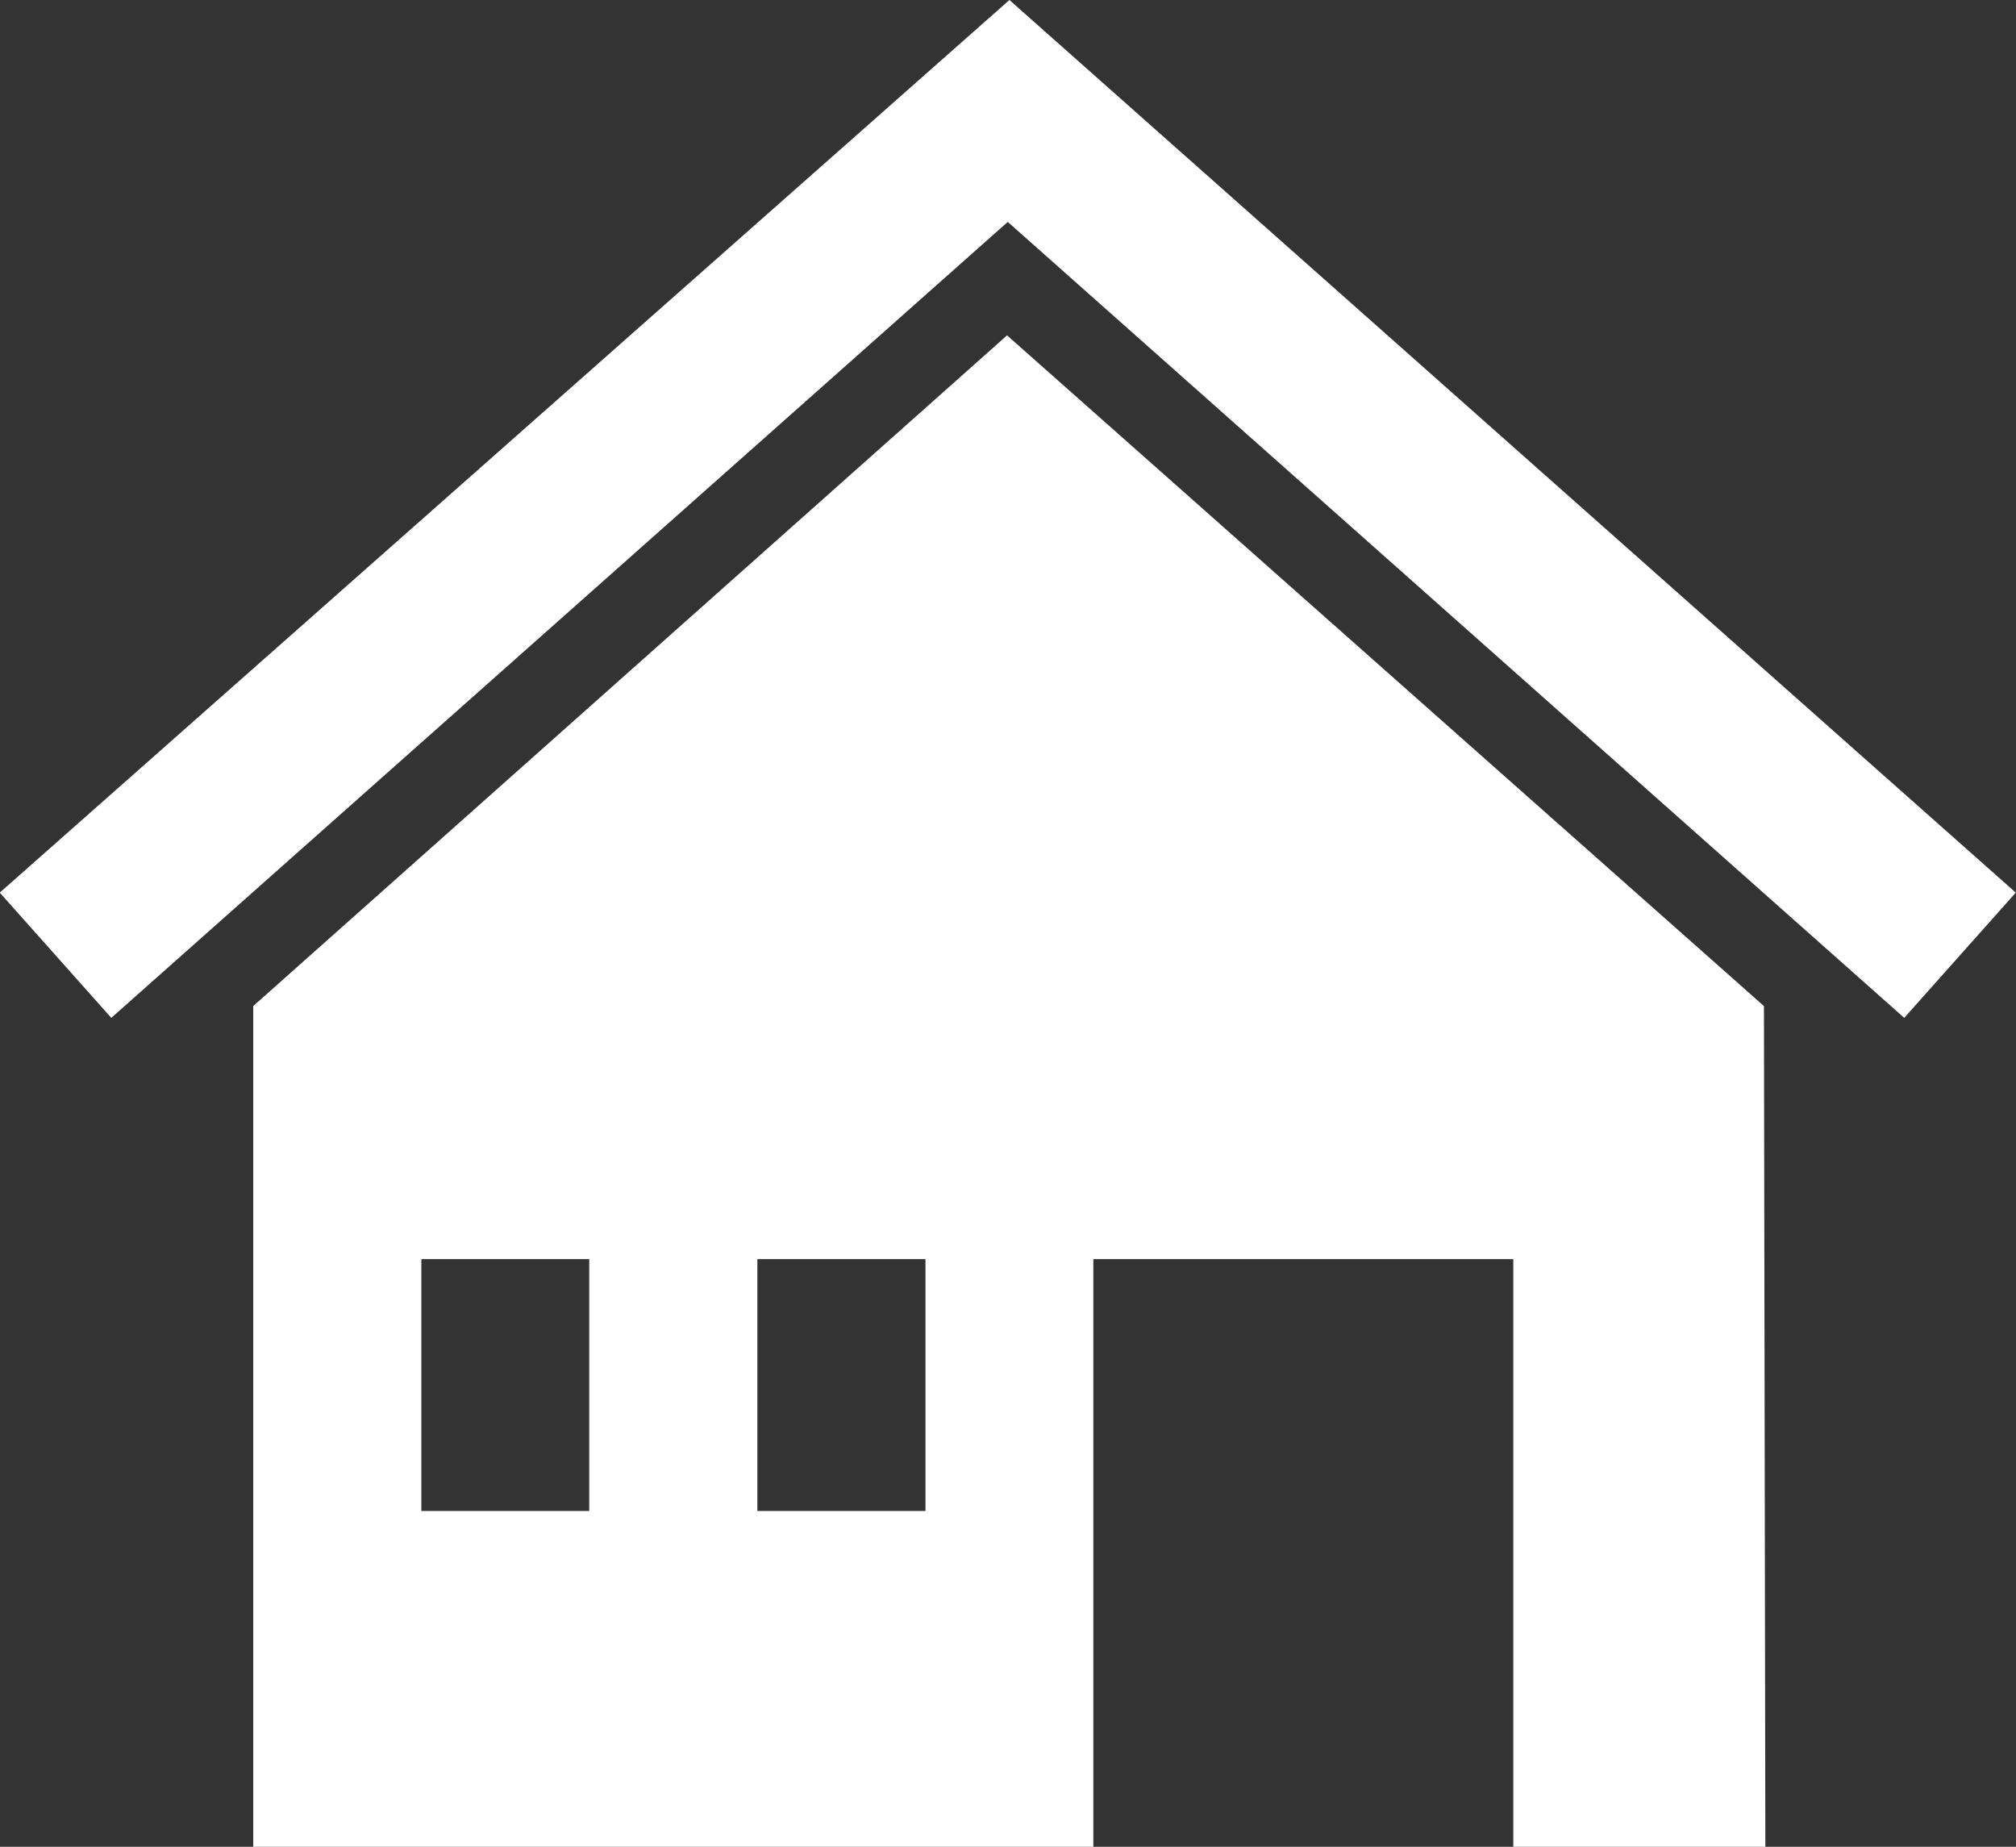
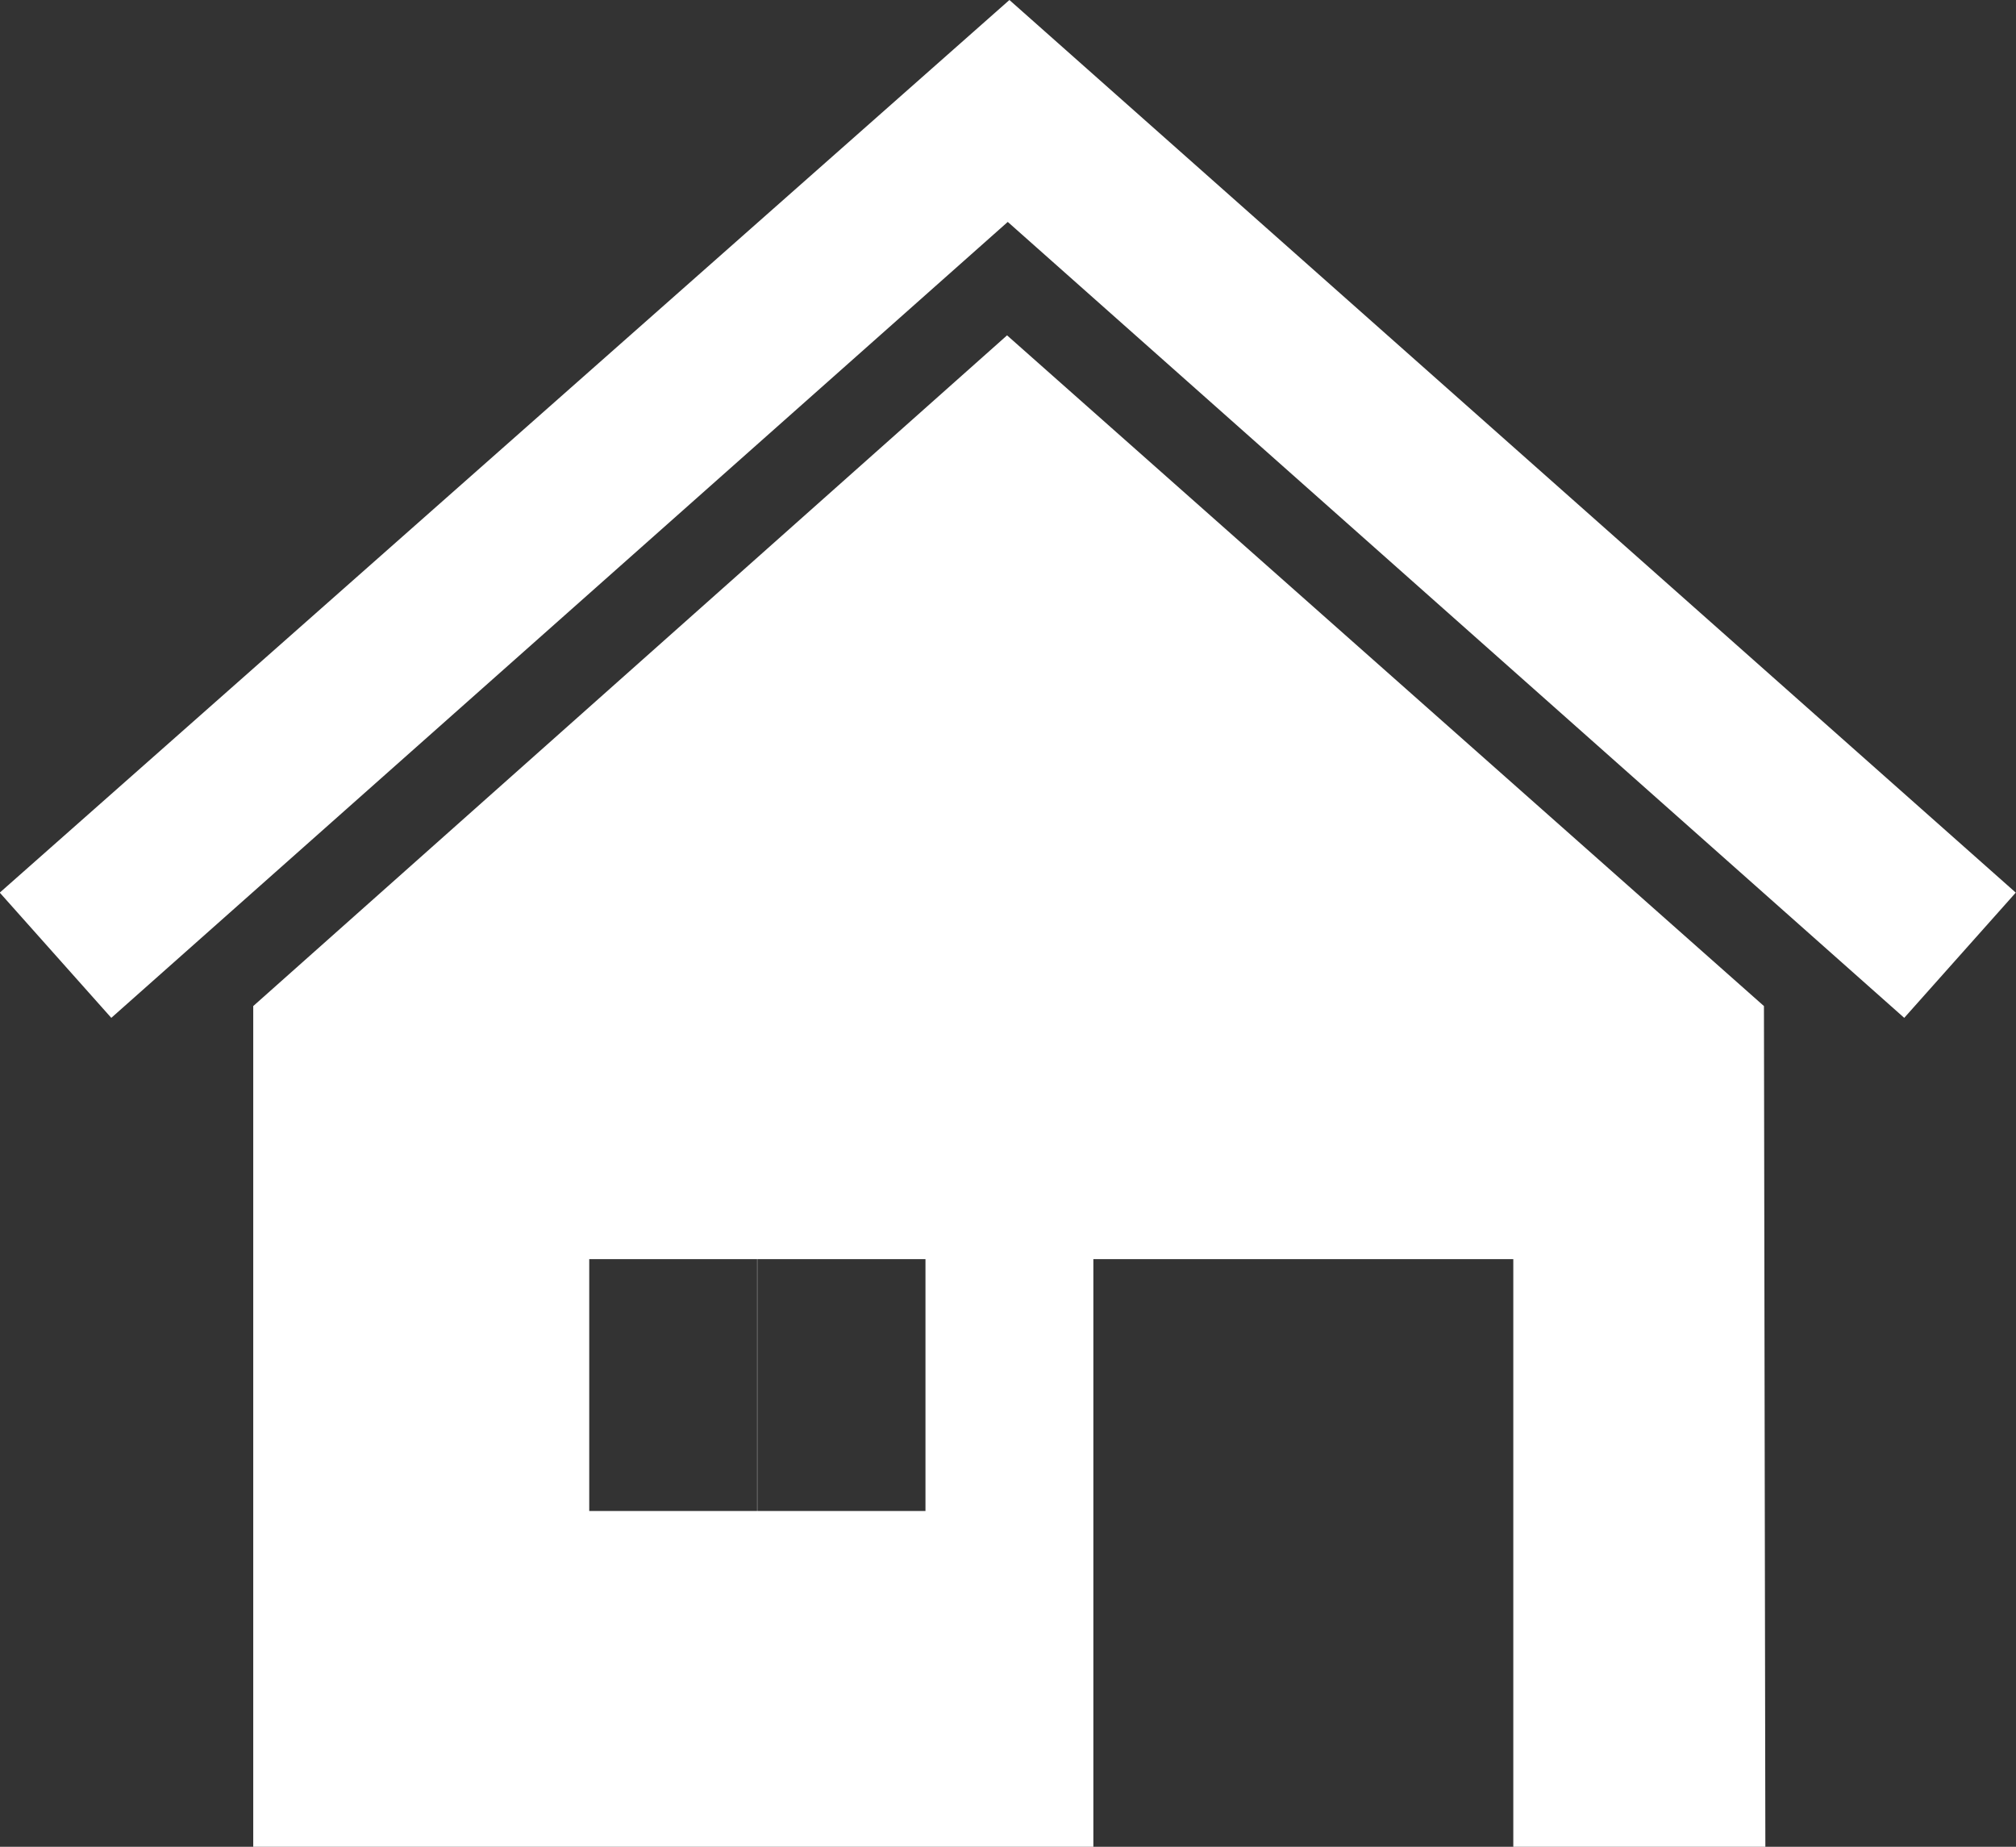
<svg xmlns="http://www.w3.org/2000/svg" width="85.5" height="78.31" viewBox="0 0 85.5 78.31">
  <rect x="0" y="0" width="85.5" height="78.31" fill="#333333" stroke="none" />
  <defs>
    <style>
      .cls-1 {
        fill: #fff;
        fill-rule: evenodd;
      }
    </style>
  </defs>
-   <path id="icon14.svg" class="cls-1" d="M1269.12,5000.59h-35.63v-35.65l31.97-28.44,32.1,28.44,0.06,35.65h-10.69v-24.92h-17.81v24.92Zm-21.38-24.92h-7.12v10.68h7.12v-10.68Zm14.26,0h-7.13v10.68H1262v-10.68Zm3.56-53.39,42.68,37.85-4.73,5.31-38.02-33.75-38.02,33.75-4.73-5.31Z" transform="translate(-1222.75 -4922.28)" />
+   <path id="icon14.svg" class="cls-1" d="M1269.12,5000.59h-35.63v-35.65l31.97-28.44,32.1,28.44,0.06,35.65h-10.69v-24.92h-17.81v24.92Zm-21.38-24.92v10.68h7.12v-10.68Zm14.26,0h-7.13v10.68H1262v-10.68Zm3.56-53.39,42.68,37.85-4.73,5.31-38.02-33.75-38.02,33.75-4.73-5.31Z" transform="translate(-1222.75 -4922.28)" />
</svg>